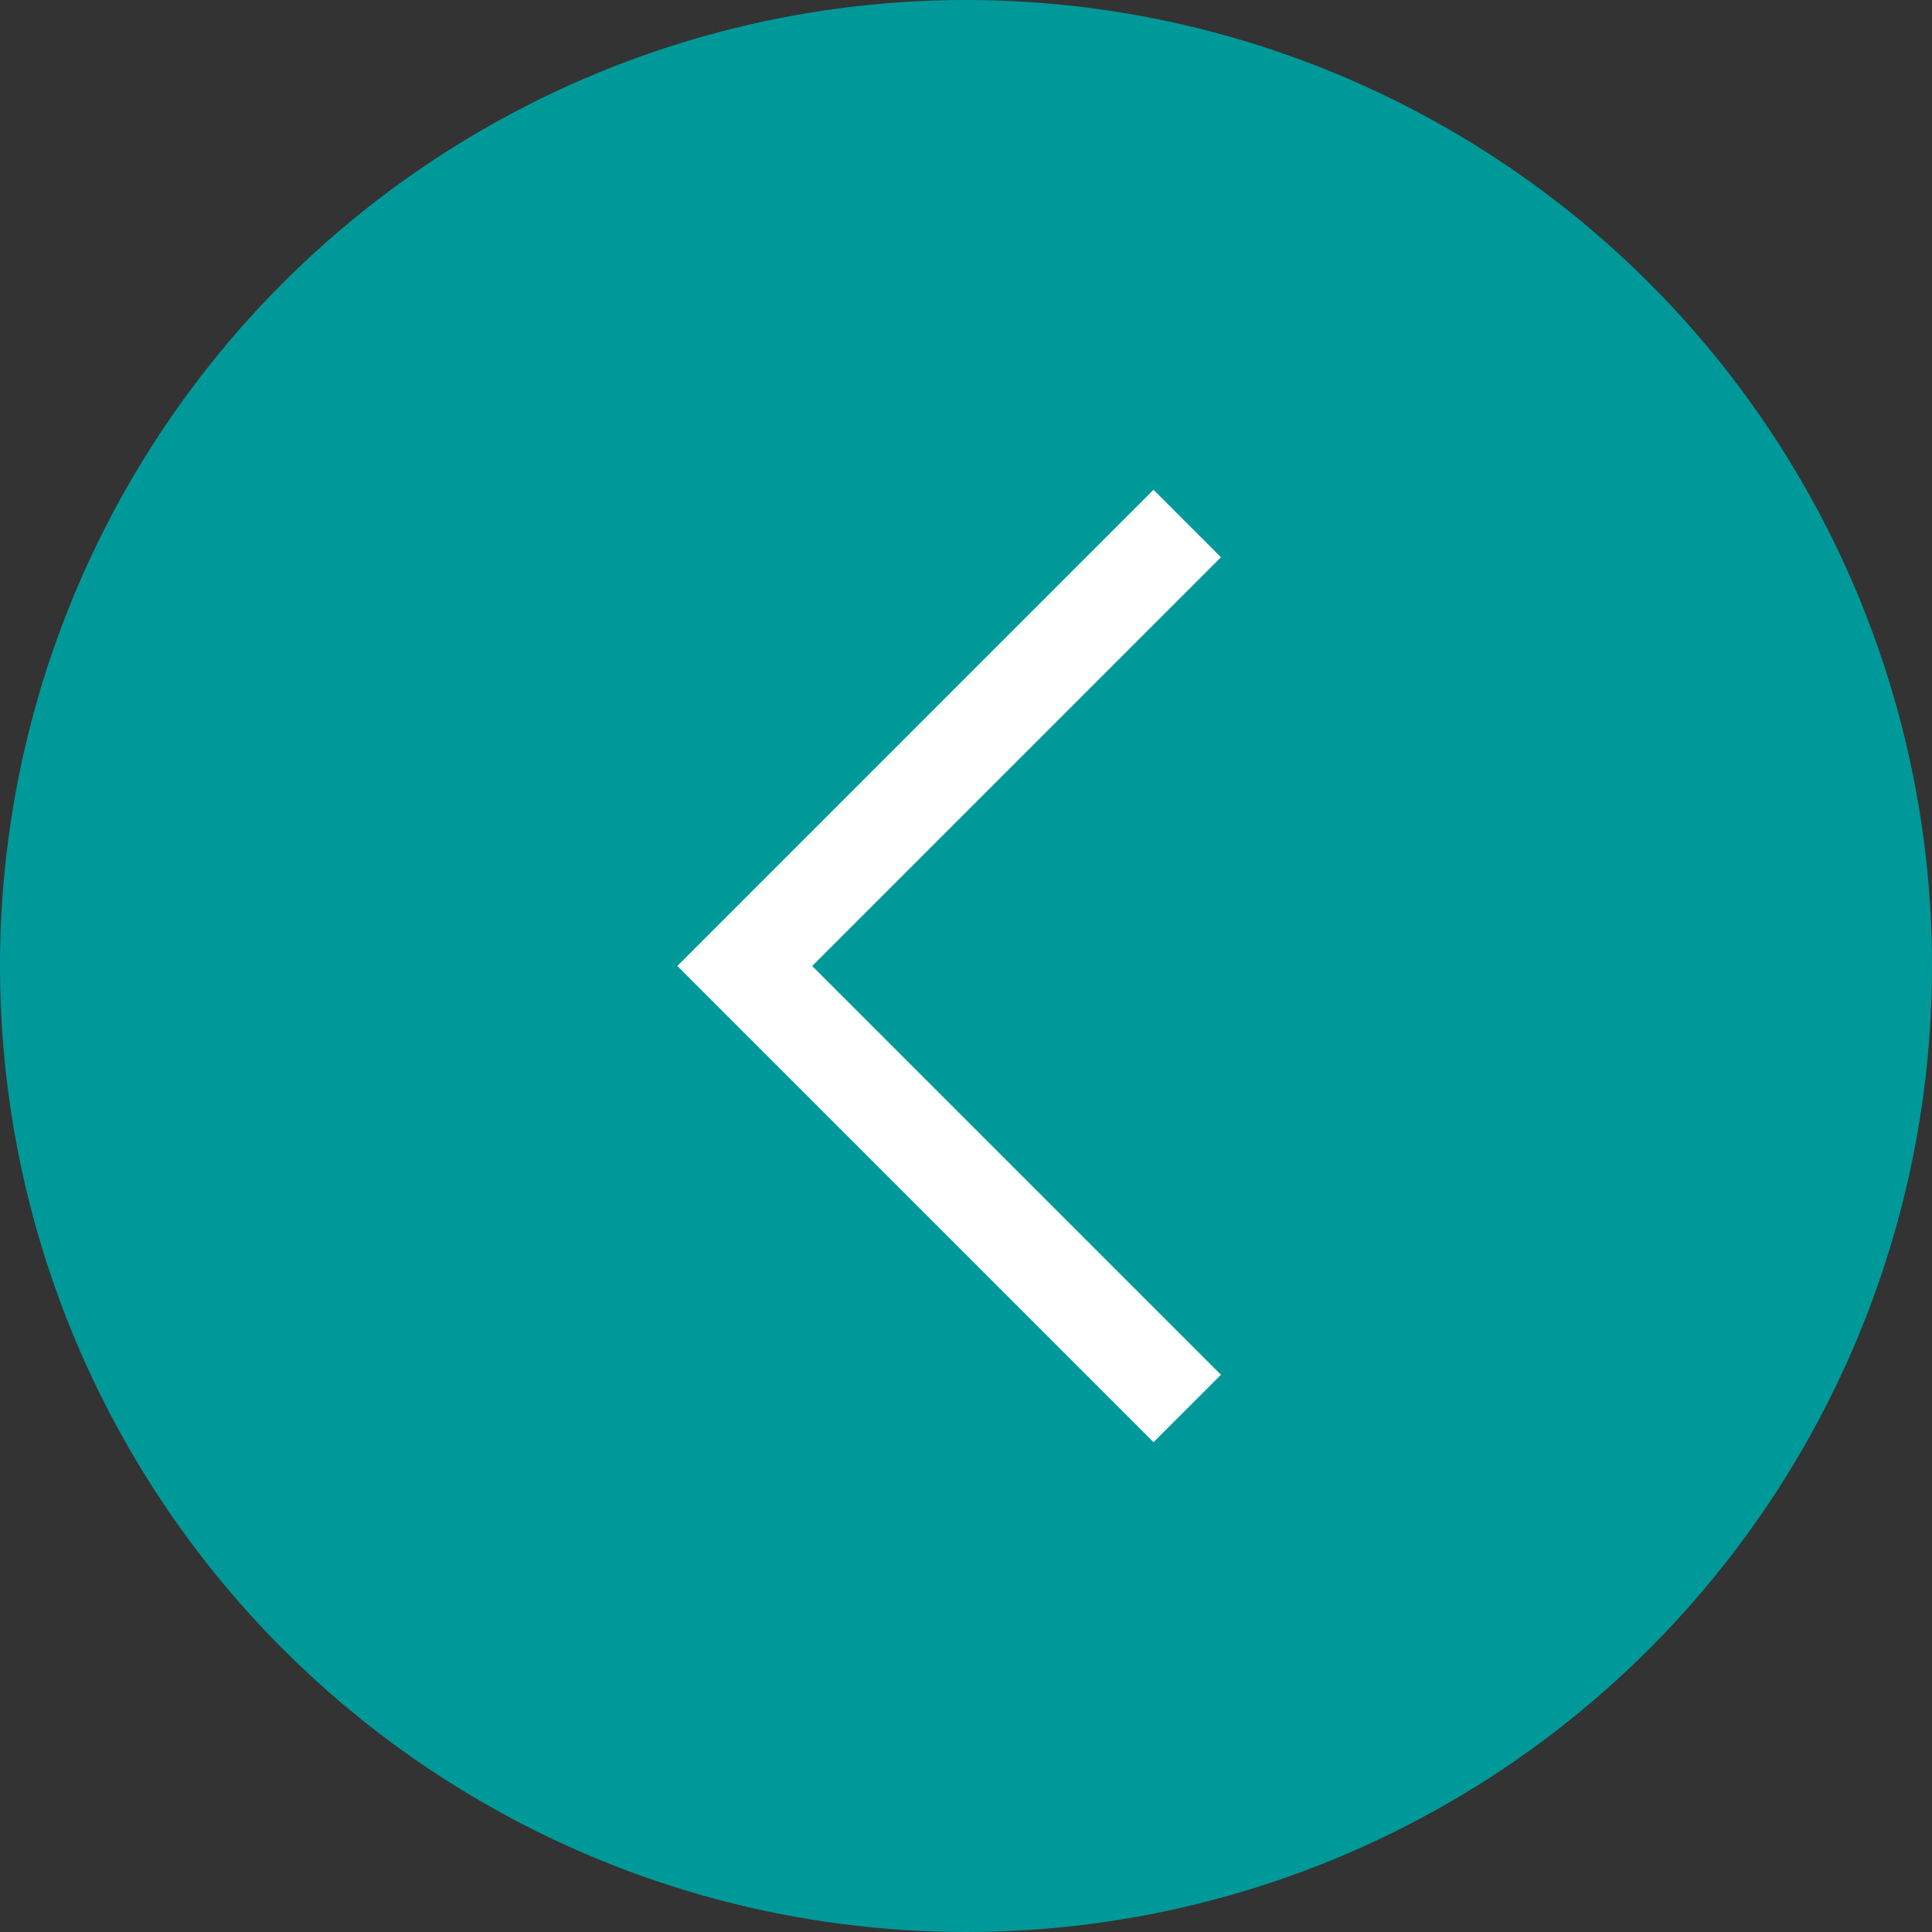
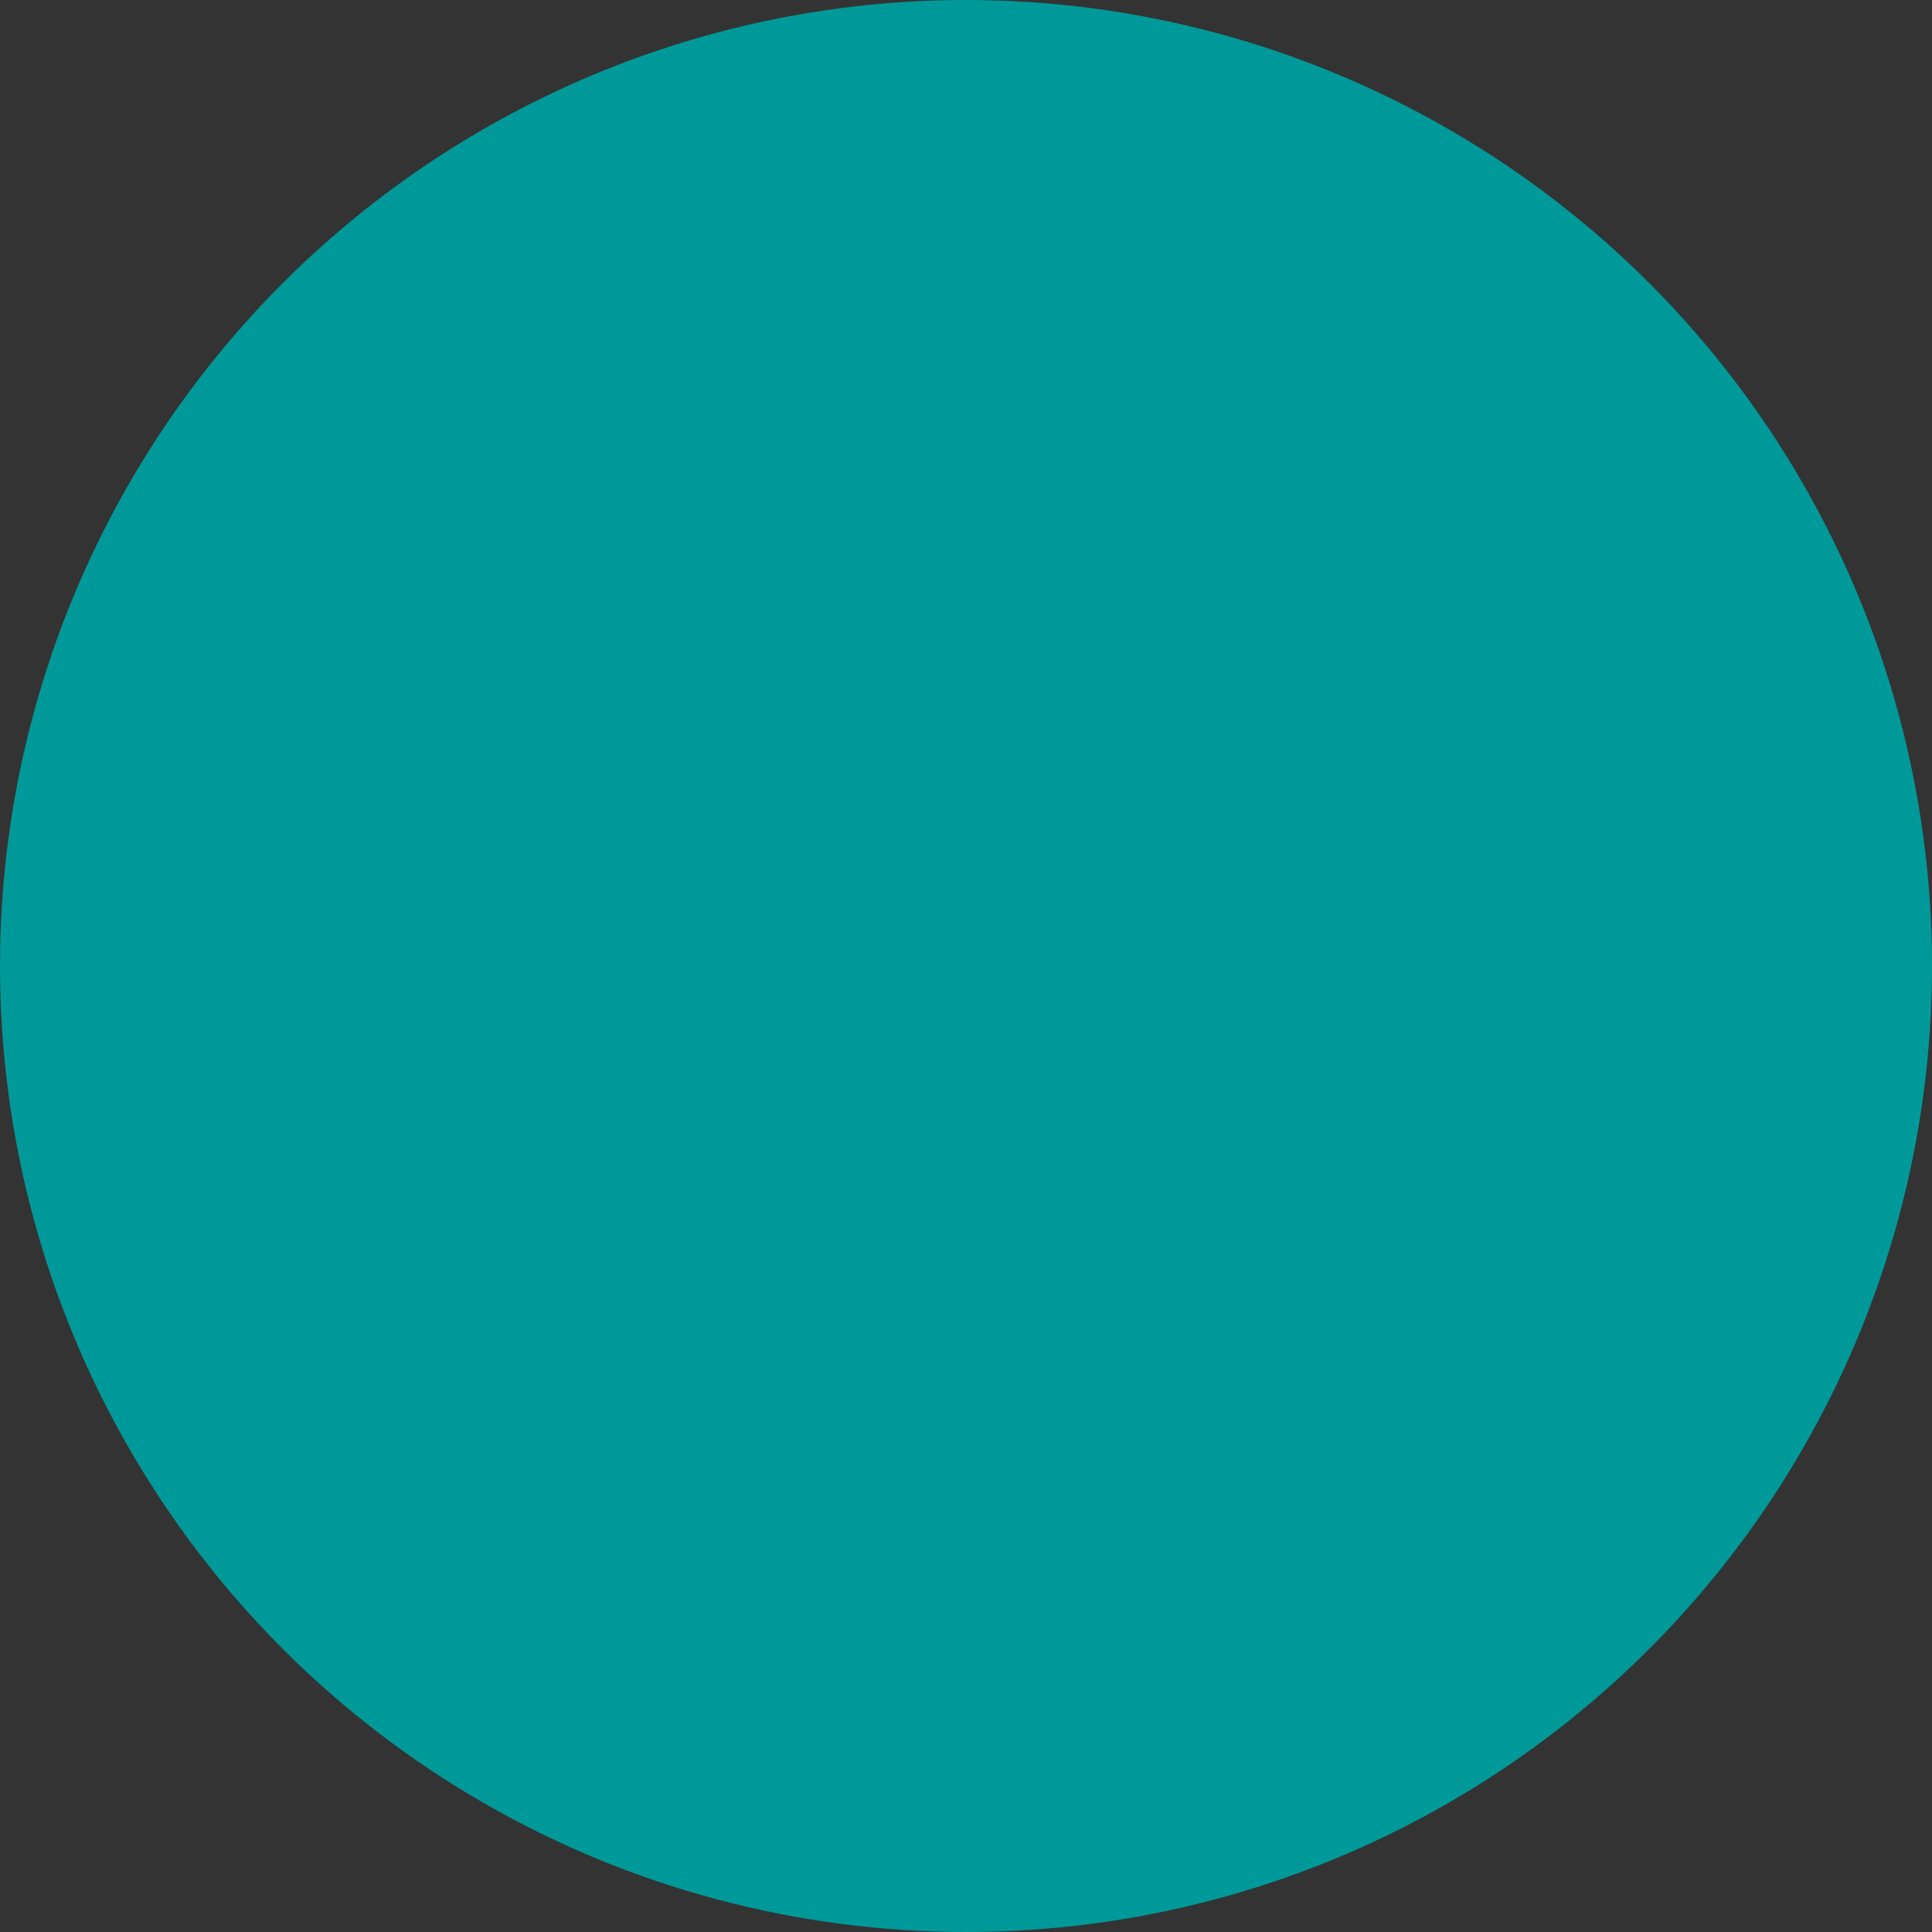
<svg xmlns="http://www.w3.org/2000/svg" viewBox="0 0 40.52 40.52">
  <rect x="0" y="0" width="40.52" height="40.52" fill="#333333" stroke="none" />
  <defs>
    <style>.cls-1{fill:#099;}.cls-2{fill:none;stroke:#fff;stroke-miterlimit:10;stroke-width:2px;}</style>
  </defs>
  <g id="图层_2" data-name="图层 2">
    <g id="图层_1-2" data-name="图层 1">
      <circle class="cls-1" cx="20.26" cy="20.26" r="20.26" />
-       <polyline class="cls-2" points="24.9 29.54 15.62 20.26 24.9 10.98" />
    </g>
  </g>
</svg>